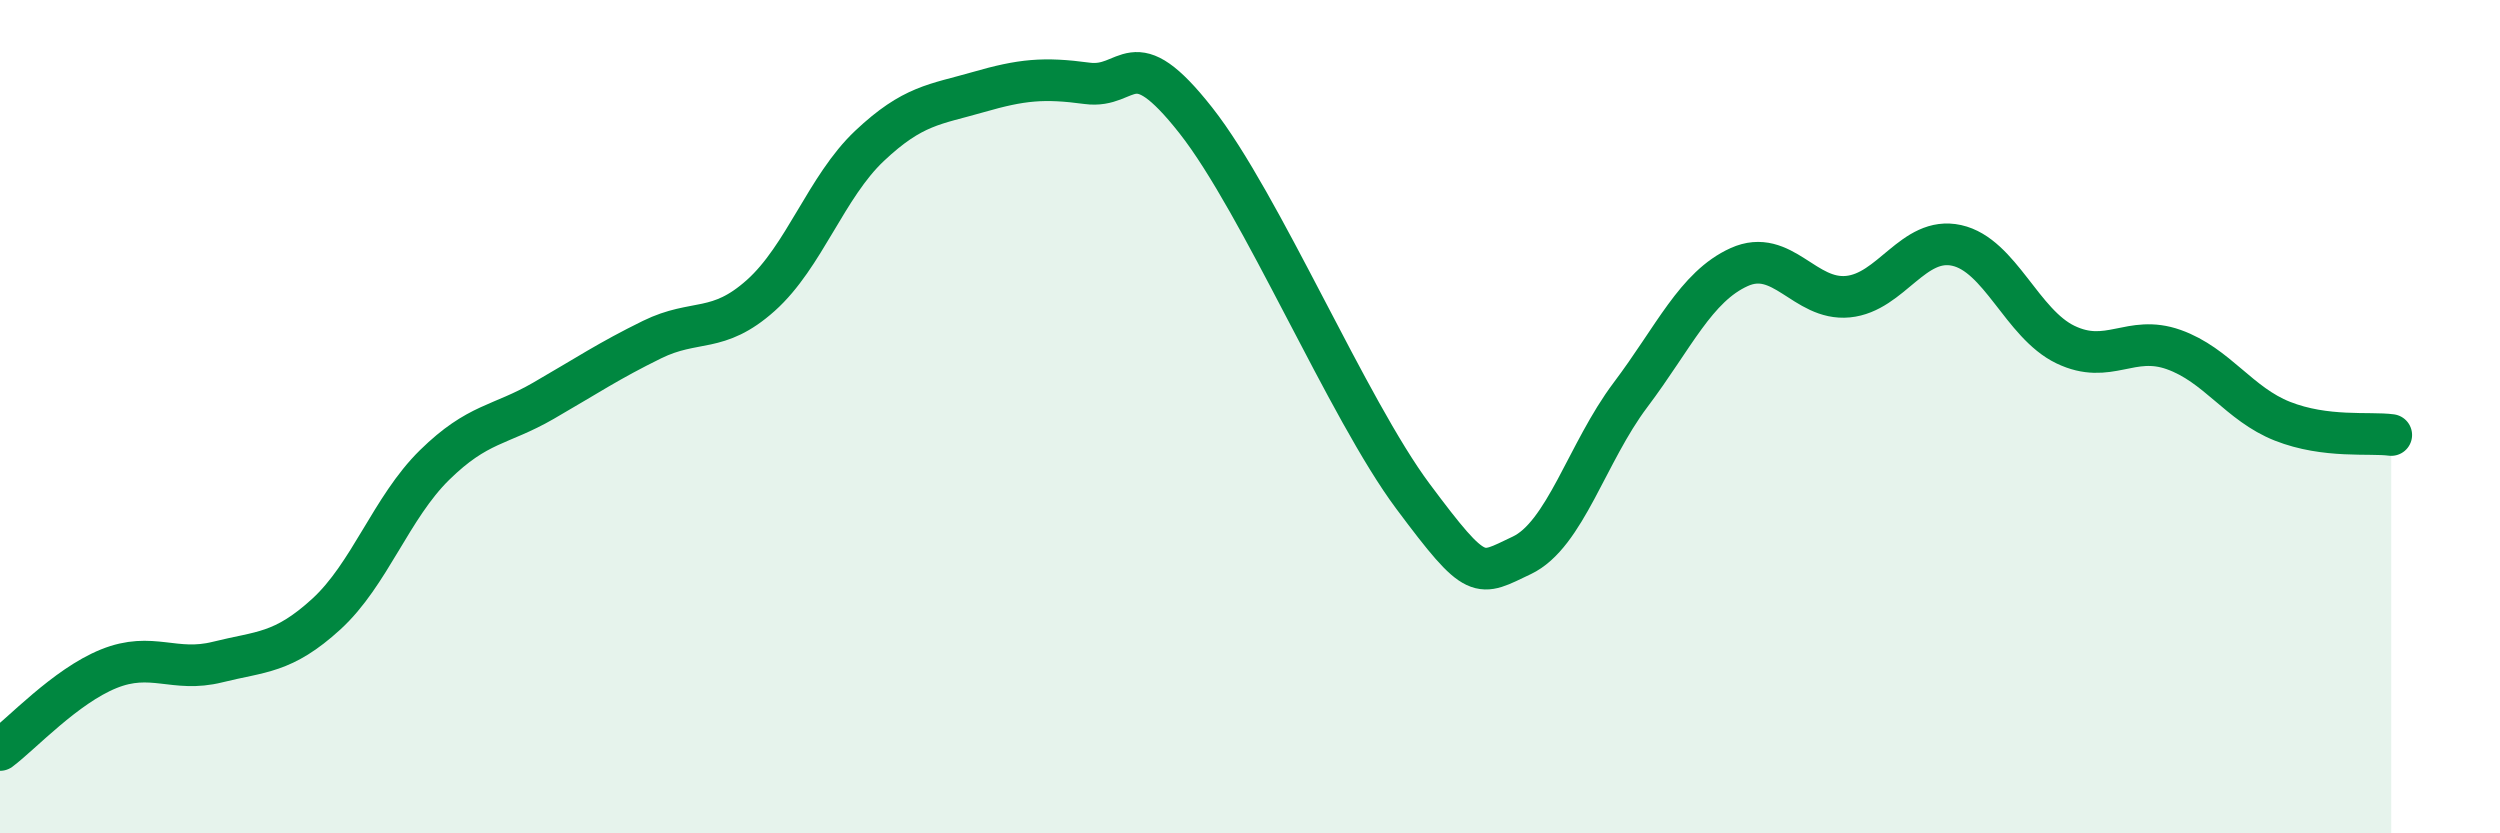
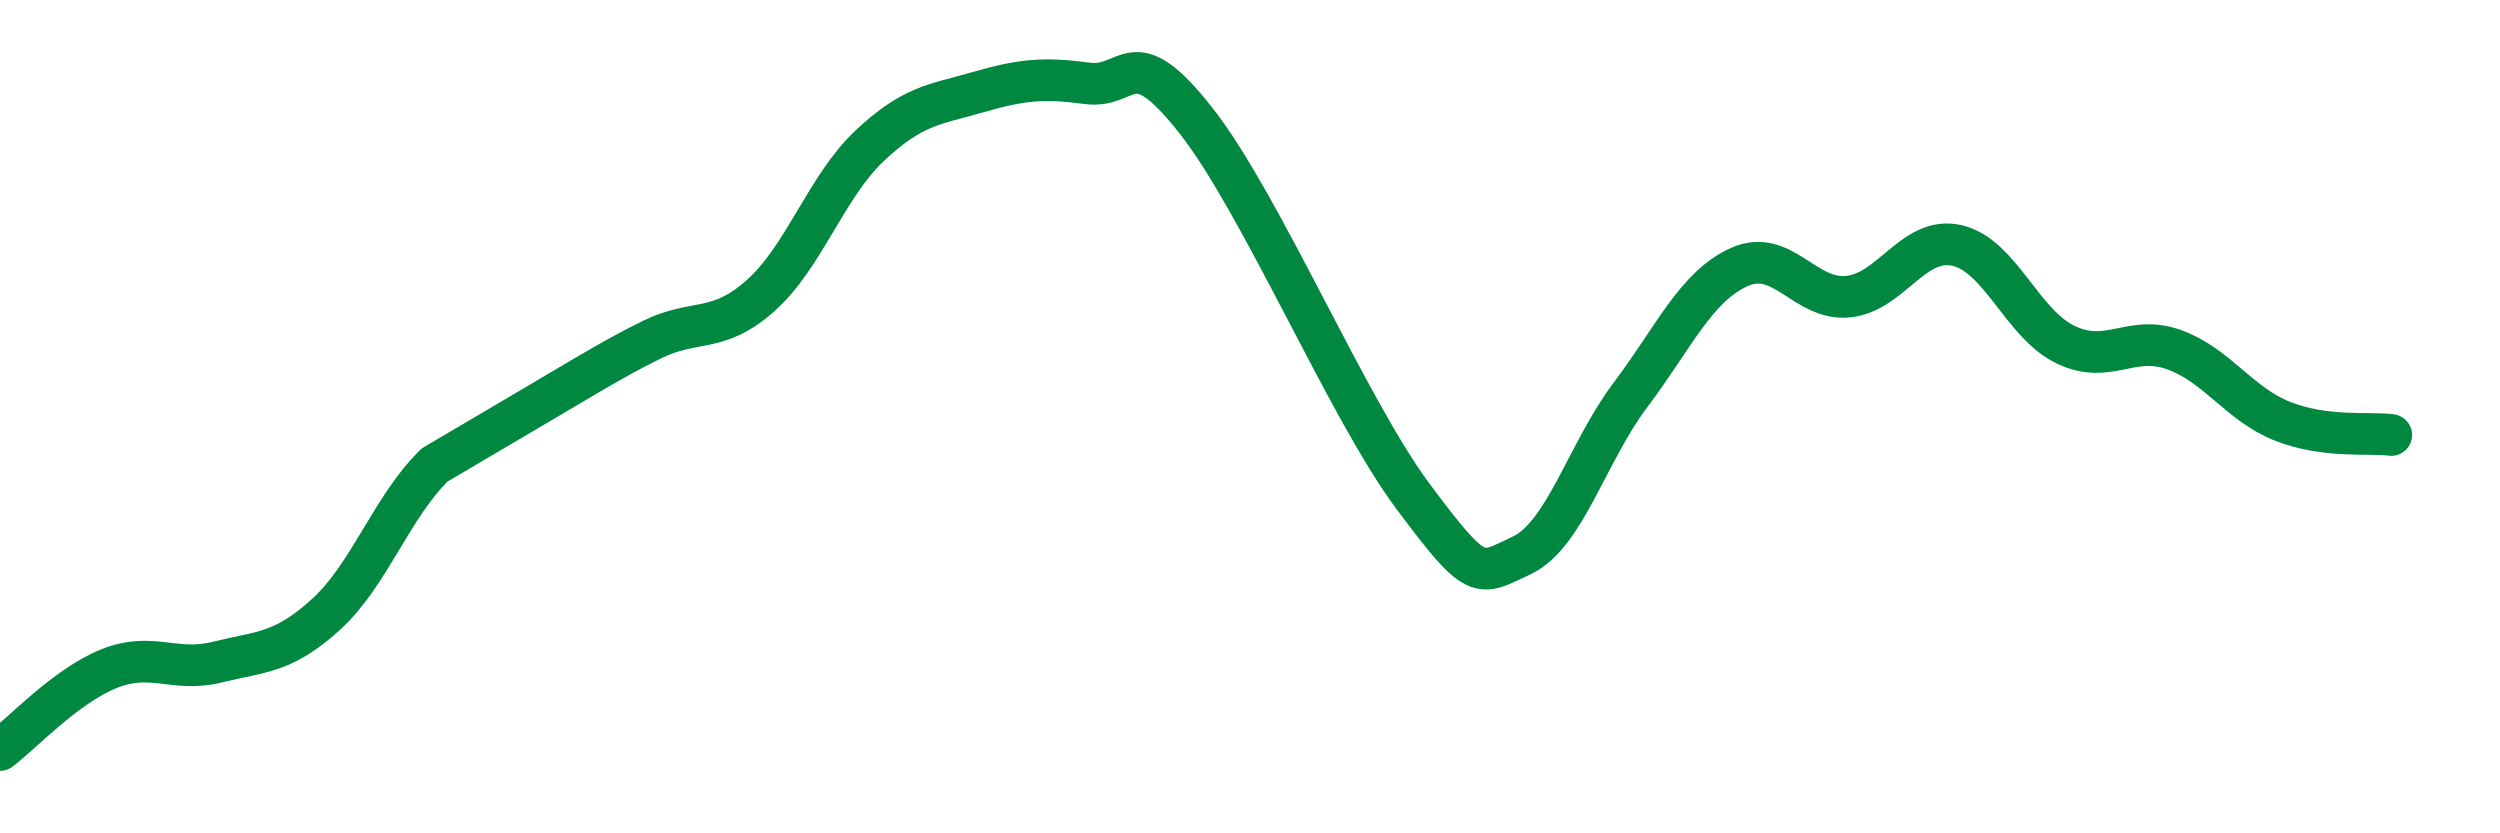
<svg xmlns="http://www.w3.org/2000/svg" width="60" height="20" viewBox="0 0 60 20">
-   <path d="M 0,18 C 0.52,17.61 1.57,16.47 2.61,16.05 C 3.65,15.63 4.18,16.15 5.22,15.89 C 6.26,15.63 6.79,15.69 7.83,14.74 C 8.87,13.79 9.39,12.18 10.43,11.16 C 11.47,10.14 12,10.22 13.04,9.62 C 14.08,9.02 14.61,8.66 15.65,8.15 C 16.69,7.64 17.22,8.02 18.26,7.09 C 19.3,6.16 19.83,4.48 20.87,3.5 C 21.91,2.52 22.44,2.51 23.48,2.21 C 24.52,1.91 25.05,1.86 26.09,2 C 27.13,2.14 27.14,0.91 28.7,2.89 C 30.26,4.87 32.35,9.82 33.91,11.91 C 35.47,14 35.48,13.82 36.52,13.33 C 37.56,12.84 38.09,10.86 39.13,9.48 C 40.17,8.1 40.7,6.88 41.74,6.41 C 42.78,5.94 43.31,7.22 44.35,7.12 C 45.39,7.02 45.92,5.66 46.96,5.89 C 48,6.12 48.53,7.77 49.57,8.27 C 50.61,8.77 51.13,8.02 52.17,8.39 C 53.21,8.76 53.74,9.7 54.78,10.11 C 55.82,10.52 56.87,10.37 57.39,10.44L57.39 20L0 20Z" fill="#008740" opacity="0.1" stroke-linecap="round" stroke-linejoin="round" />
-   <path d="M 0,18 C 0.52,17.61 1.57,16.47 2.61,16.05 C 3.65,15.63 4.18,16.15 5.22,15.89 C 6.26,15.63 6.79,15.69 7.83,14.74 C 8.87,13.79 9.39,12.18 10.43,11.16 C 11.47,10.14 12,10.22 13.04,9.62 C 14.08,9.02 14.61,8.66 15.65,8.15 C 16.69,7.64 17.22,8.02 18.26,7.09 C 19.3,6.16 19.83,4.48 20.87,3.5 C 21.91,2.52 22.44,2.51 23.48,2.21 C 24.52,1.91 25.05,1.86 26.09,2 C 27.13,2.14 27.14,0.91 28.7,2.89 C 30.26,4.87 32.35,9.82 33.91,11.91 C 35.47,14 35.48,13.82 36.52,13.33 C 37.56,12.84 38.09,10.86 39.13,9.48 C 40.17,8.1 40.7,6.88 41.74,6.41 C 42.78,5.94 43.31,7.22 44.35,7.12 C 45.39,7.02 45.92,5.66 46.96,5.89 C 48,6.12 48.53,7.77 49.57,8.27 C 50.61,8.77 51.13,8.02 52.17,8.39 C 53.21,8.76 53.74,9.7 54.78,10.11 C 55.82,10.52 56.87,10.37 57.39,10.44" stroke="#008740" stroke-width="1" fill="none" stroke-linecap="round" stroke-linejoin="round" />
+   <path d="M 0,18 C 0.52,17.61 1.57,16.47 2.61,16.05 C 3.65,15.63 4.18,16.15 5.22,15.89 C 6.26,15.63 6.79,15.69 7.83,14.74 C 8.87,13.79 9.39,12.18 10.43,11.16 C 14.08,9.02 14.61,8.66 15.65,8.15 C 16.69,7.64 17.22,8.02 18.26,7.09 C 19.3,6.16 19.83,4.48 20.87,3.5 C 21.91,2.52 22.44,2.51 23.48,2.21 C 24.52,1.91 25.05,1.86 26.09,2 C 27.13,2.14 27.14,0.91 28.7,2.89 C 30.26,4.87 32.35,9.82 33.91,11.91 C 35.47,14 35.48,13.82 36.52,13.33 C 37.56,12.84 38.09,10.86 39.13,9.48 C 40.17,8.1 40.7,6.88 41.74,6.41 C 42.78,5.94 43.31,7.22 44.35,7.12 C 45.39,7.02 45.92,5.66 46.96,5.89 C 48,6.12 48.53,7.77 49.57,8.27 C 50.61,8.77 51.13,8.02 52.17,8.39 C 53.21,8.76 53.74,9.7 54.78,10.11 C 55.82,10.52 56.87,10.37 57.39,10.44" stroke="#008740" stroke-width="1" fill="none" stroke-linecap="round" stroke-linejoin="round" />
</svg>